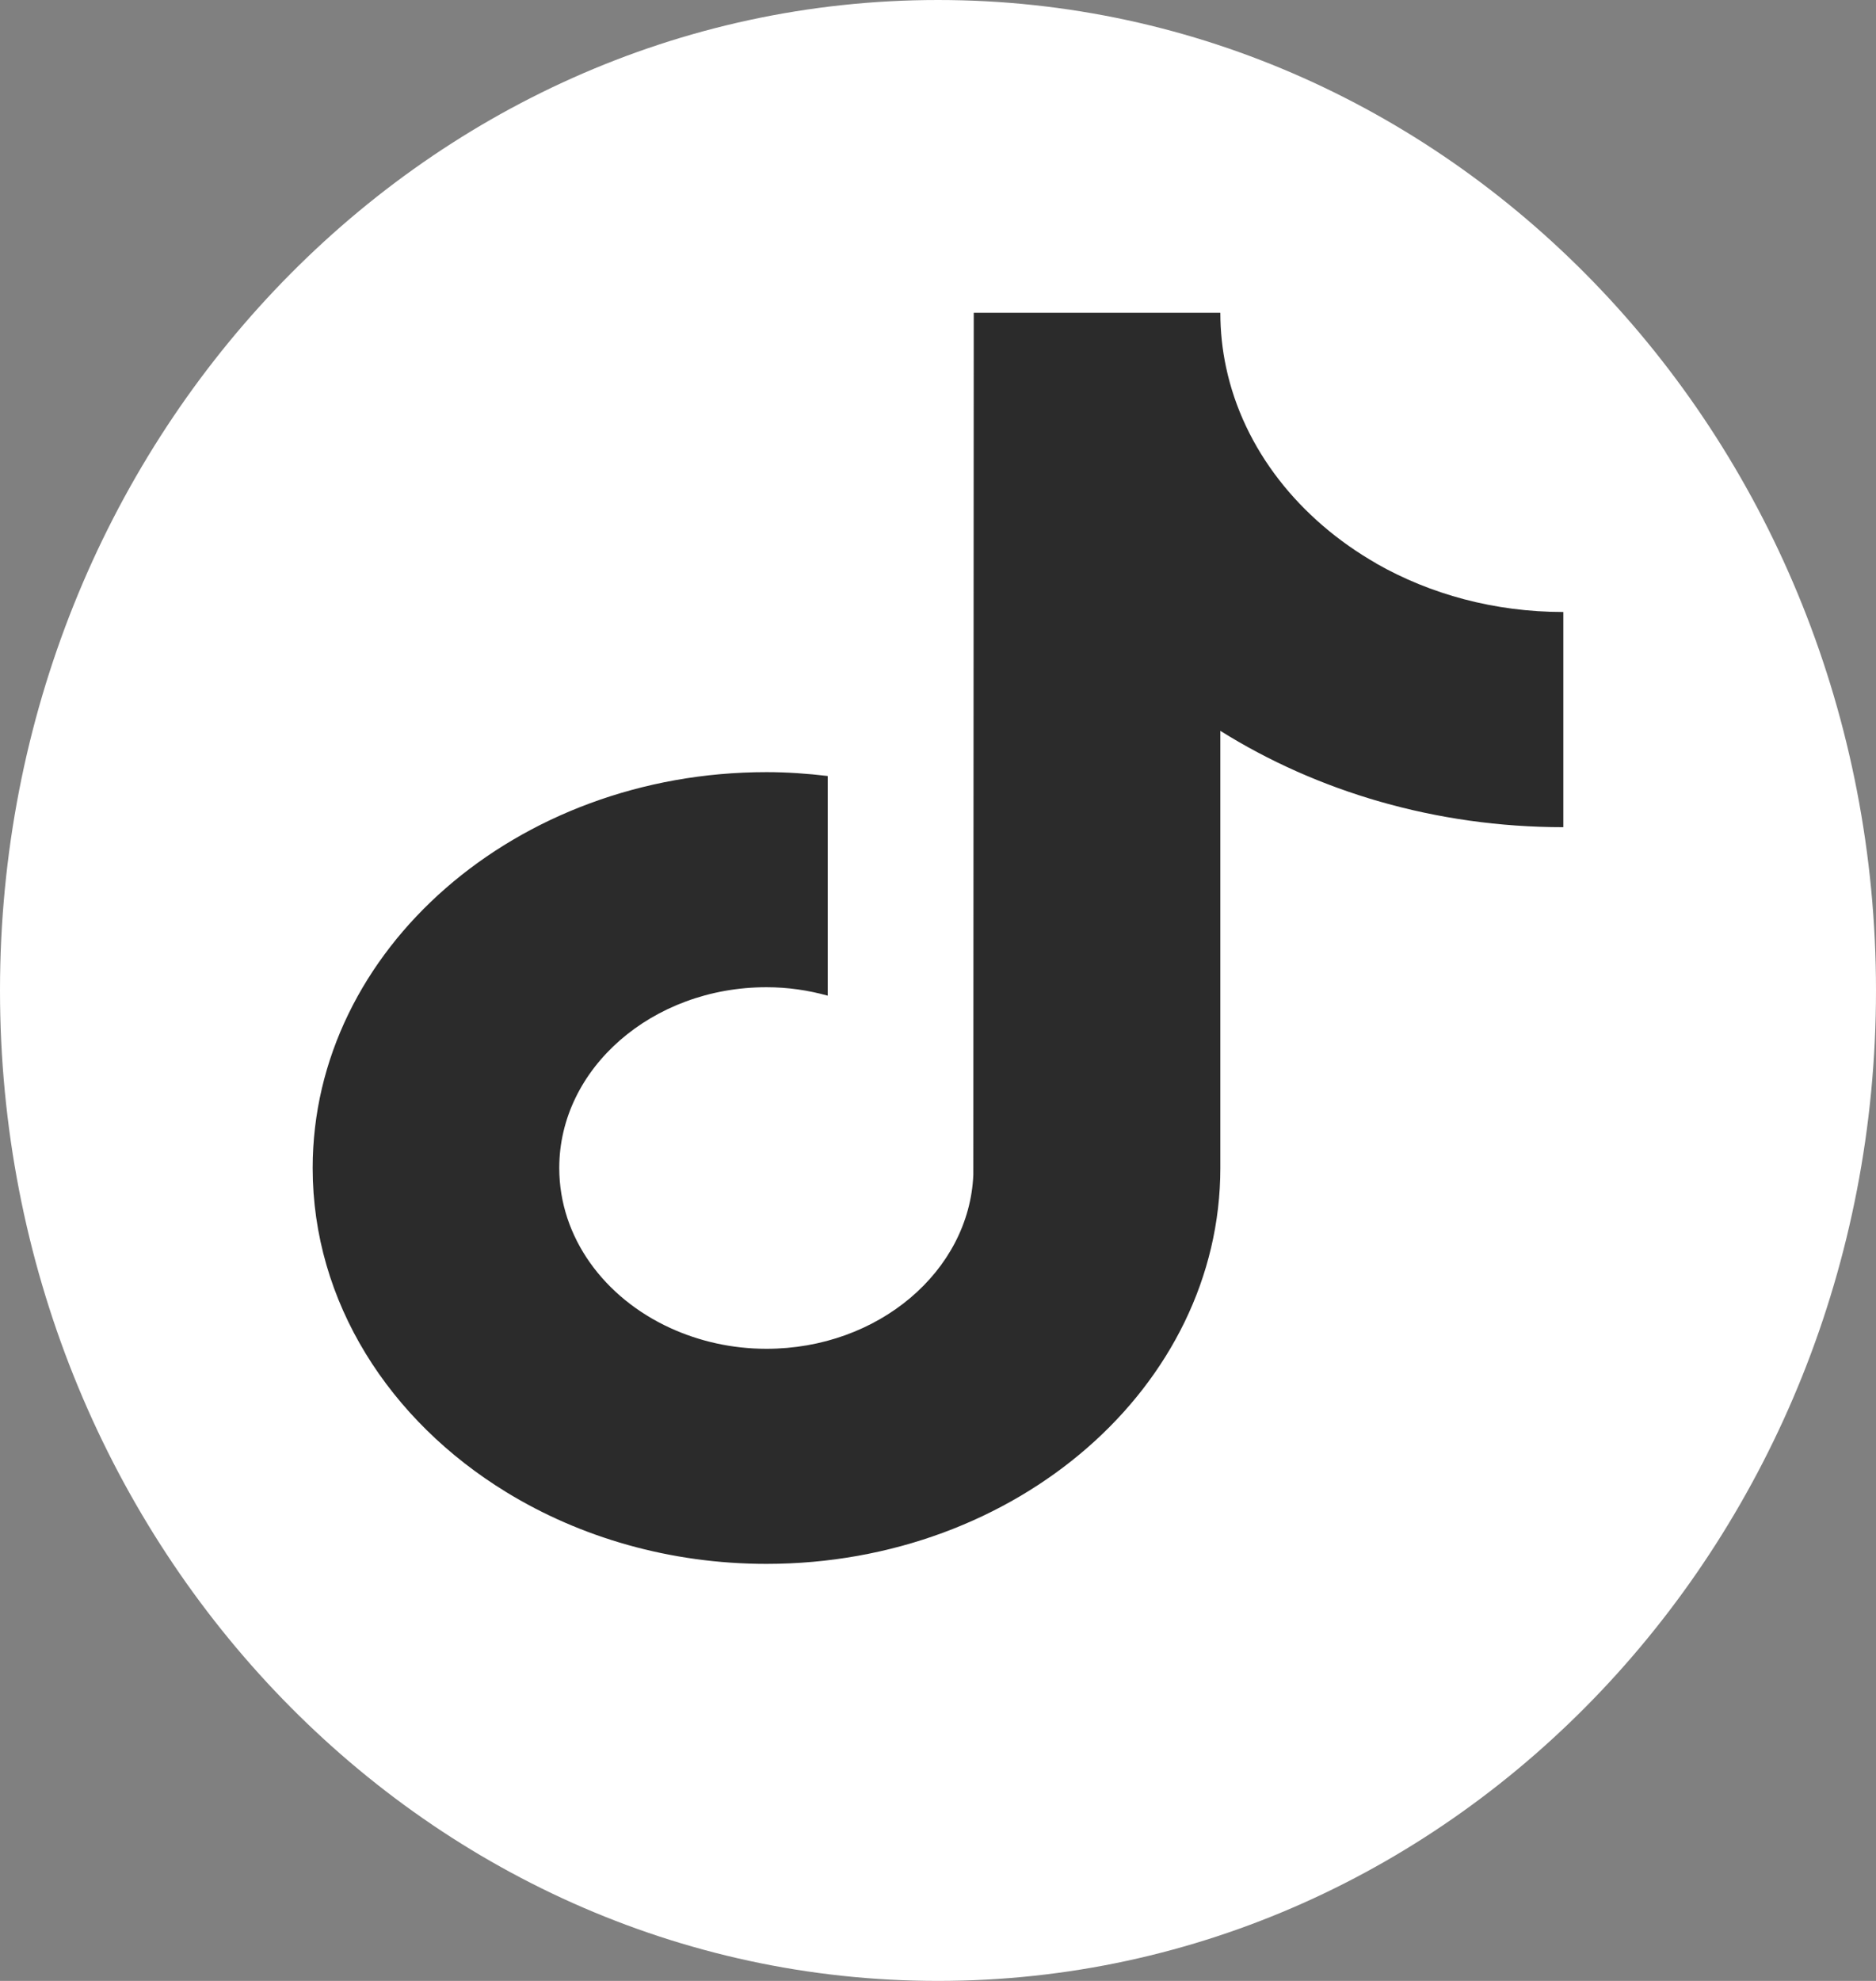
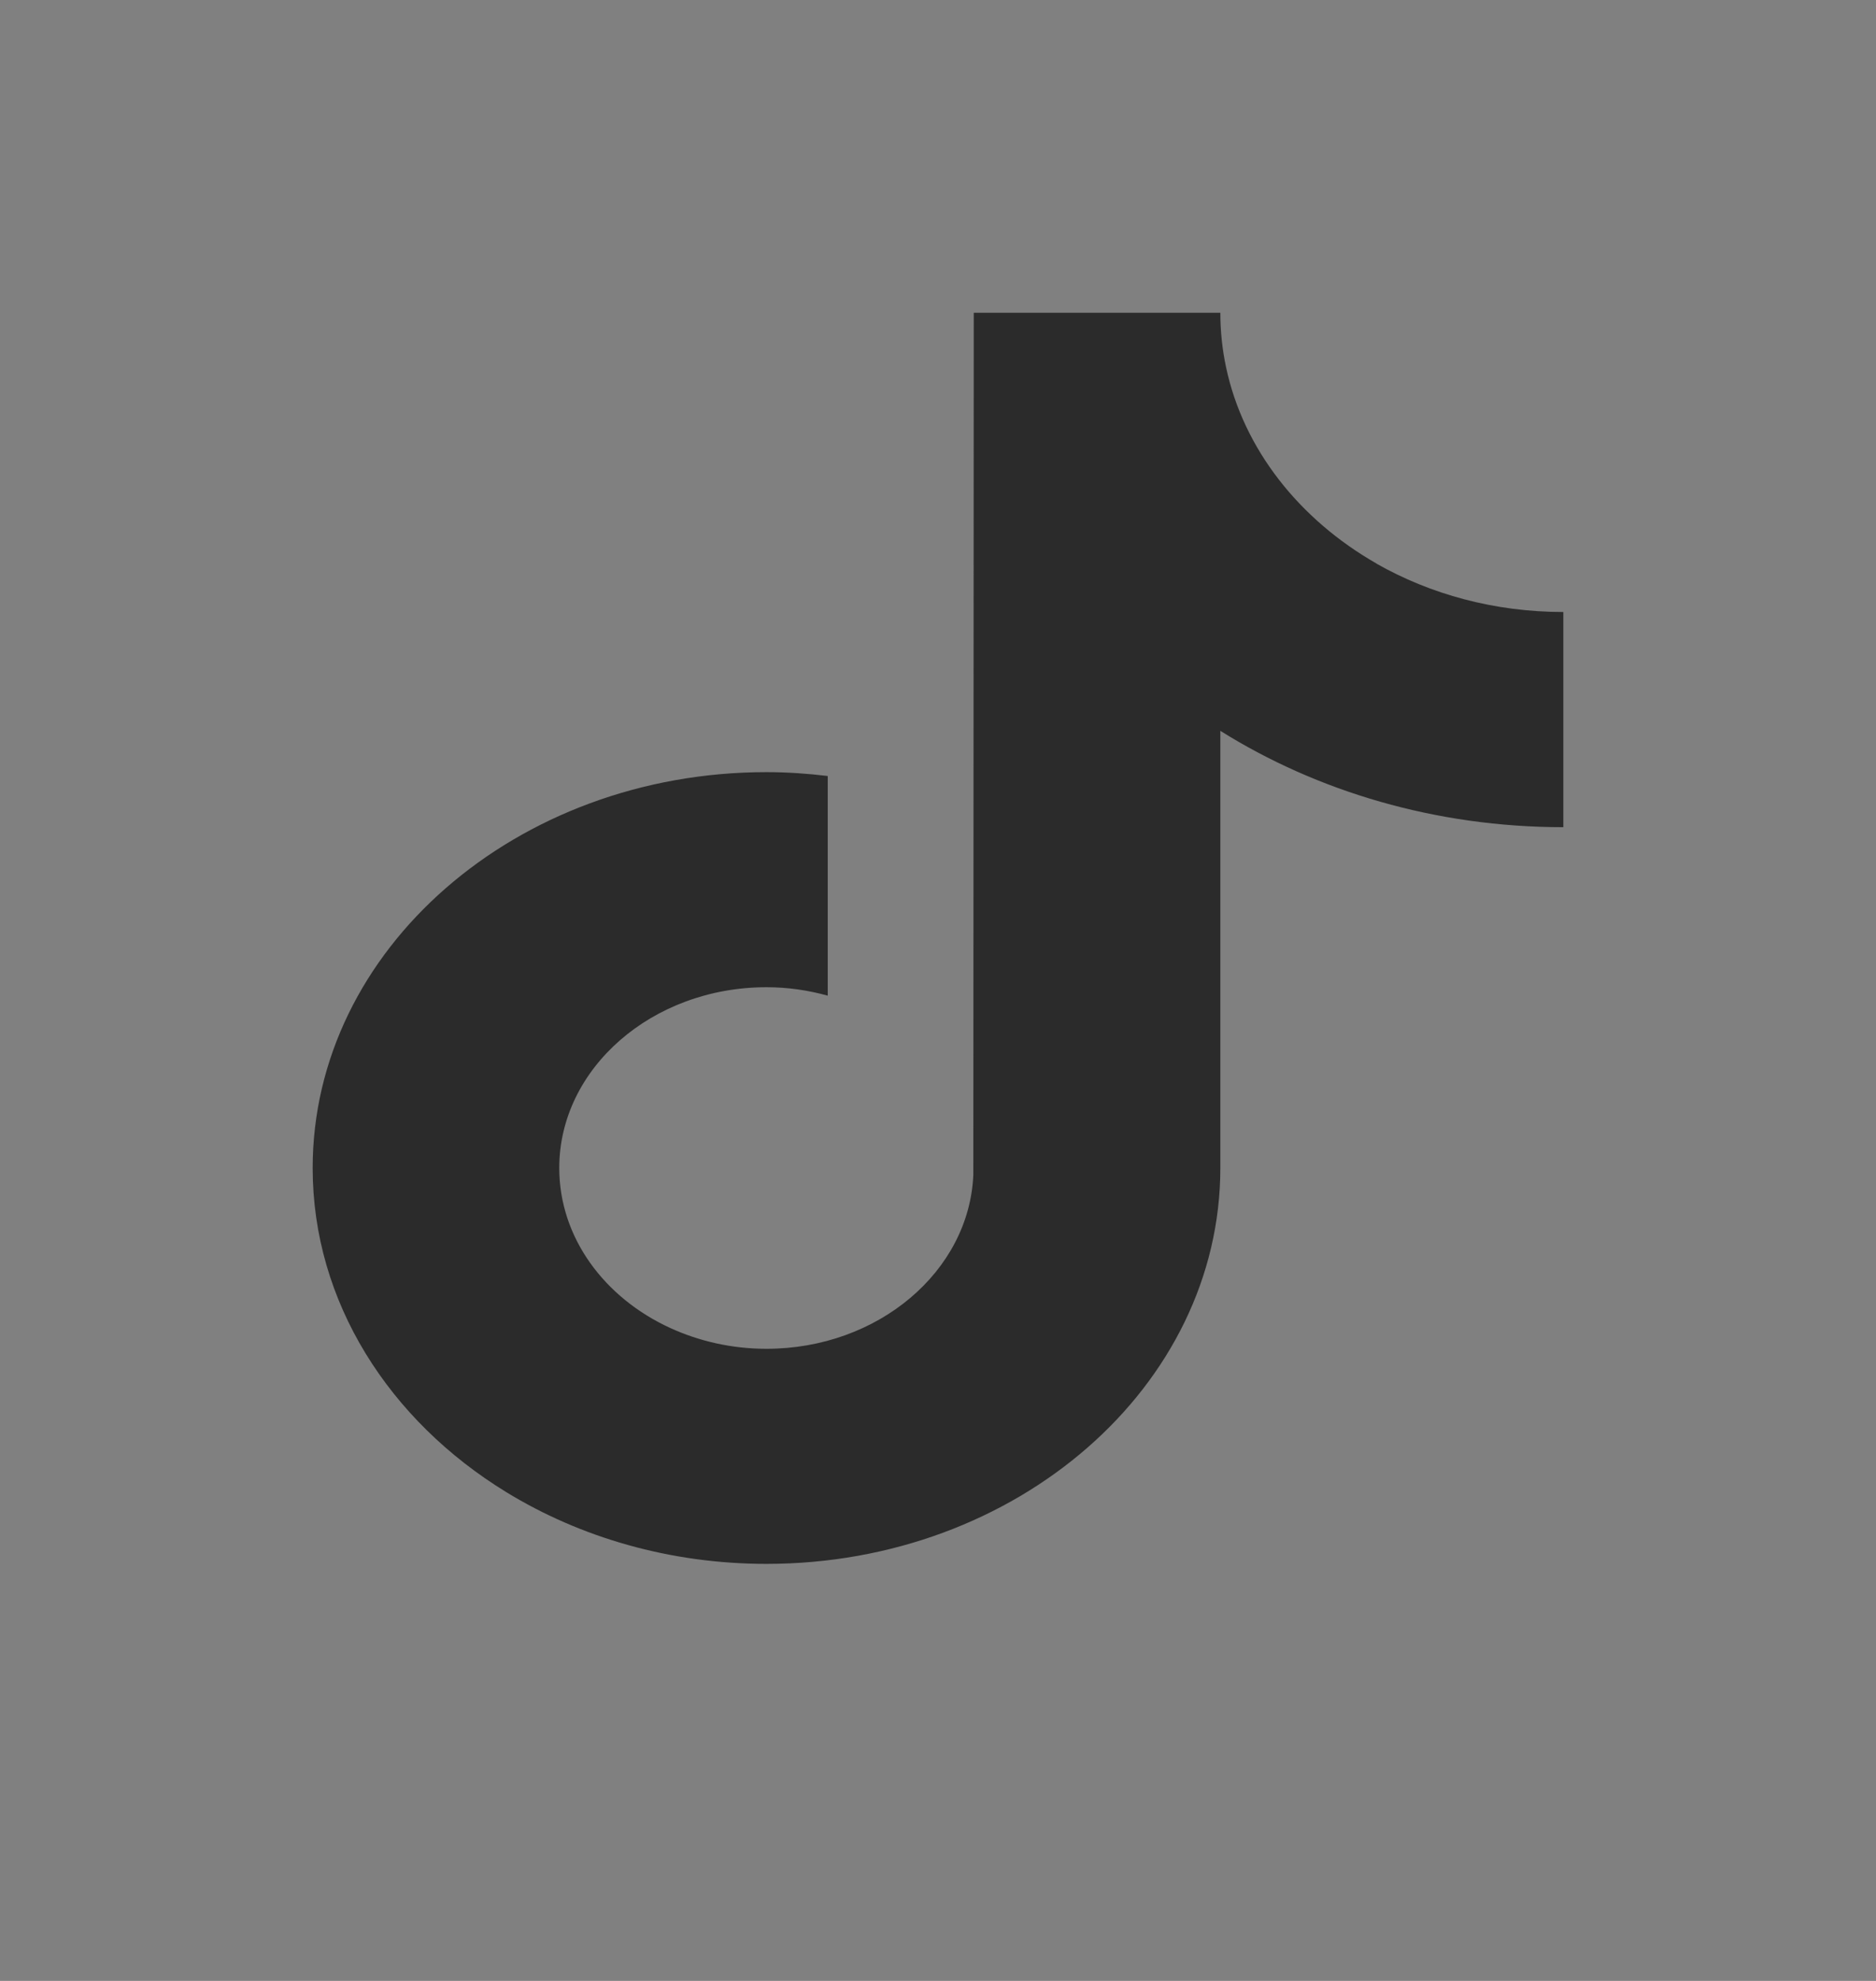
<svg xmlns="http://www.w3.org/2000/svg" width="18" height="19" viewBox="0 0 18 19" fill="none">
  <rect x="0" y="0" width="18" height="19" fill="#808080" stroke="none" />
-   <path d="M9 19C13.971 19 18 14.747 18 9.5C18 4.253 13.971 0 9 0C4.029 0 0 4.253 0 9.5C0 14.747 4.029 19 9 19Z" fill="white" />
  <path d="M13.207 5.405C12.467 4.982 11.931 4.309 11.764 3.523C11.728 3.354 11.709 3.179 11.709 3H9.343L9.339 11.268C9.3 12.193 8.426 12.937 7.354 12.937C7.021 12.937 6.708 12.864 6.432 12.738C5.798 12.448 5.366 11.869 5.366 11.203C5.366 10.247 6.258 9.469 7.354 9.469C7.559 9.469 7.755 9.498 7.942 9.55V7.443C7.749 7.42 7.554 7.406 7.354 7.406C4.953 7.406 3 9.109 3 11.203C3 12.488 3.735 13.625 4.858 14.312C5.565 14.745 6.427 15 7.354 15C9.756 15 11.709 13.297 11.709 11.203V7.01C12.636 7.59 13.774 7.934 15 7.934V5.87C14.34 5.87 13.724 5.7 13.207 5.406V5.405Z" fill="#2B2B2B" />
</svg>